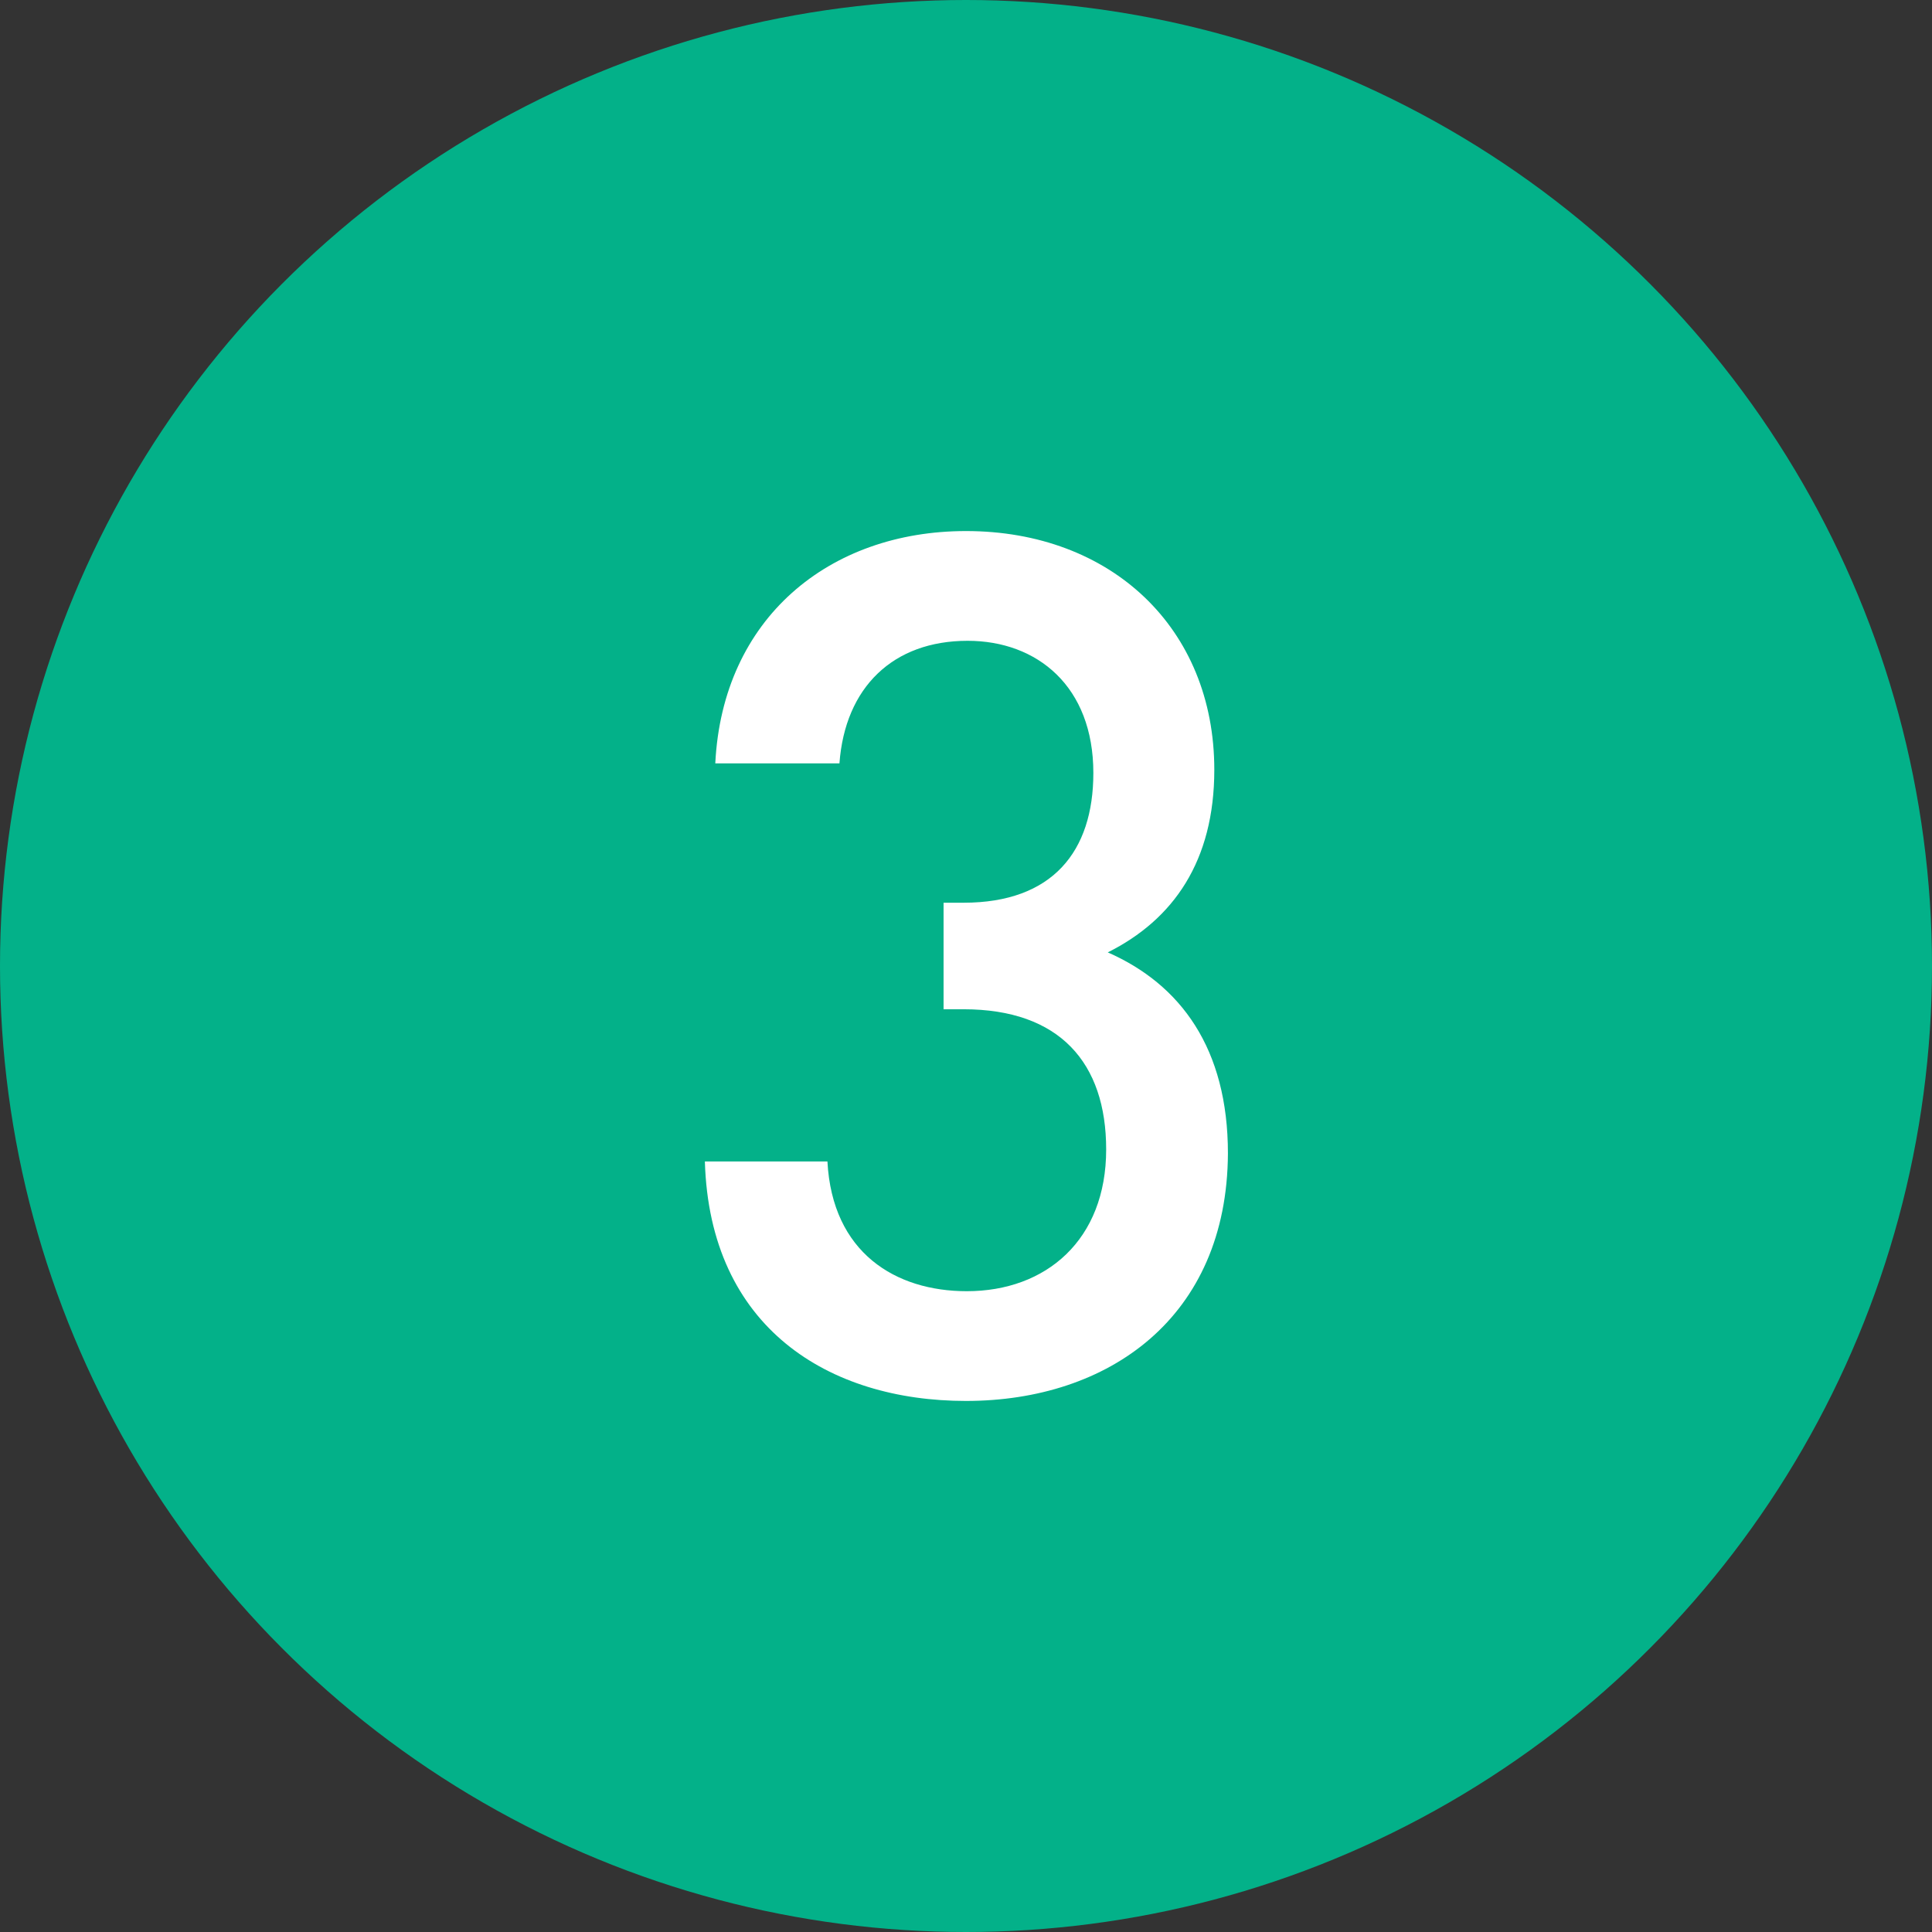
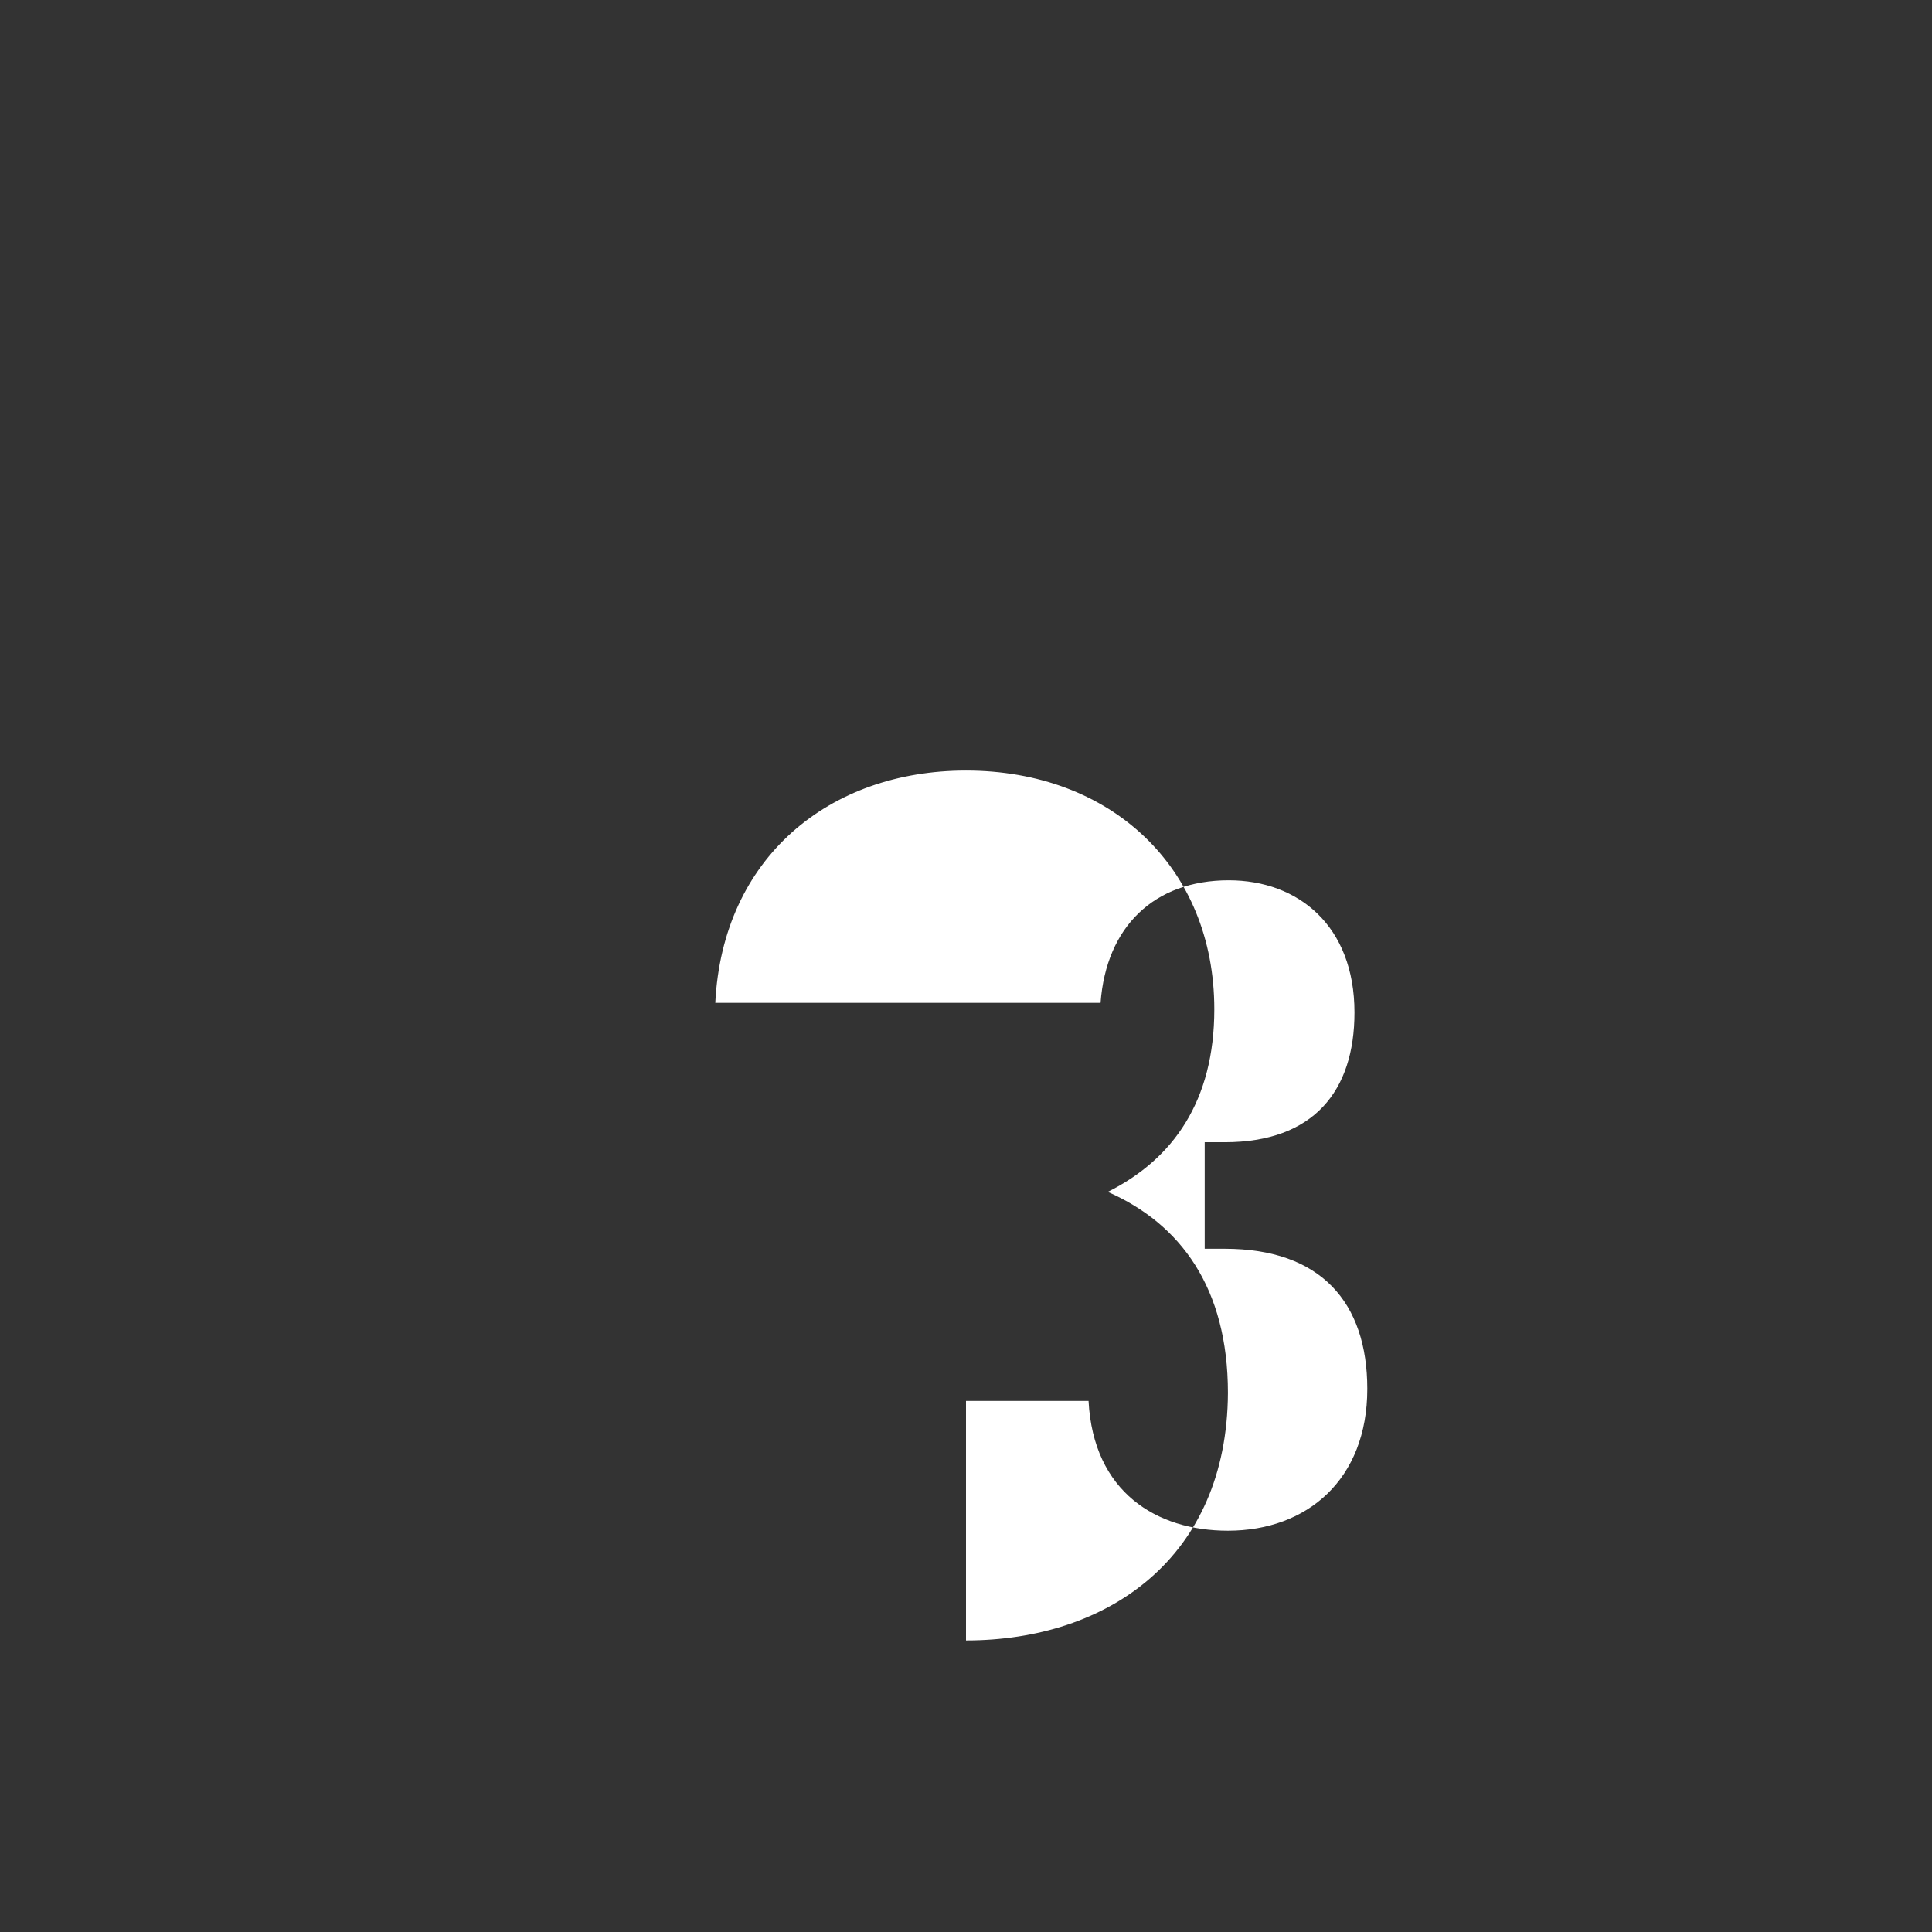
<svg xmlns="http://www.w3.org/2000/svg" viewBox="0 0 241.2 241.2">
  <rect x="0" y="0" width="241.2" height="241.2" fill="#333333" stroke="none" />
-   <circle fill="#03B189" cx="120.6" cy="120.6" r="120.6" />
-   <path fill="#FFF" d="M120.6 174.9c-17.1 0-32-9.1-32.6-29.9h15.3c.6 11.4 8.5 16.2 17.4 16.2 9.9 0 17.4-6.4 17.4-17.7 0-10.8-5.8-17.5-17.8-17.5h-2.5v-13.3h2.5c11.1 0 16.2-6.4 16.2-16.2 0-10.8-7-16.5-15.7-16.5-9.3 0-15.3 5.8-16 15.3H89.3c.9-18.1 14.2-29 31.3-29 18.1 0 31 12.1 31 29.8 0 11.4-5.1 18.7-13.3 22.8 9.1 4 15 12 15 25.1-.1 20.5-14.9 30.9-32.7 30.9z" />
+   <path fill="#FFF" d="M120.6 174.9h15.3c.6 11.4 8.5 16.2 17.4 16.2 9.9 0 17.4-6.4 17.4-17.7 0-10.8-5.8-17.5-17.8-17.5h-2.5v-13.3h2.5c11.1 0 16.2-6.4 16.2-16.2 0-10.8-7-16.5-15.7-16.5-9.3 0-15.3 5.8-16 15.3H89.3c.9-18.1 14.2-29 31.3-29 18.1 0 31 12.1 31 29.8 0 11.4-5.1 18.7-13.3 22.8 9.1 4 15 12 15 25.1-.1 20.5-14.9 30.9-32.7 30.9z" />
</svg>